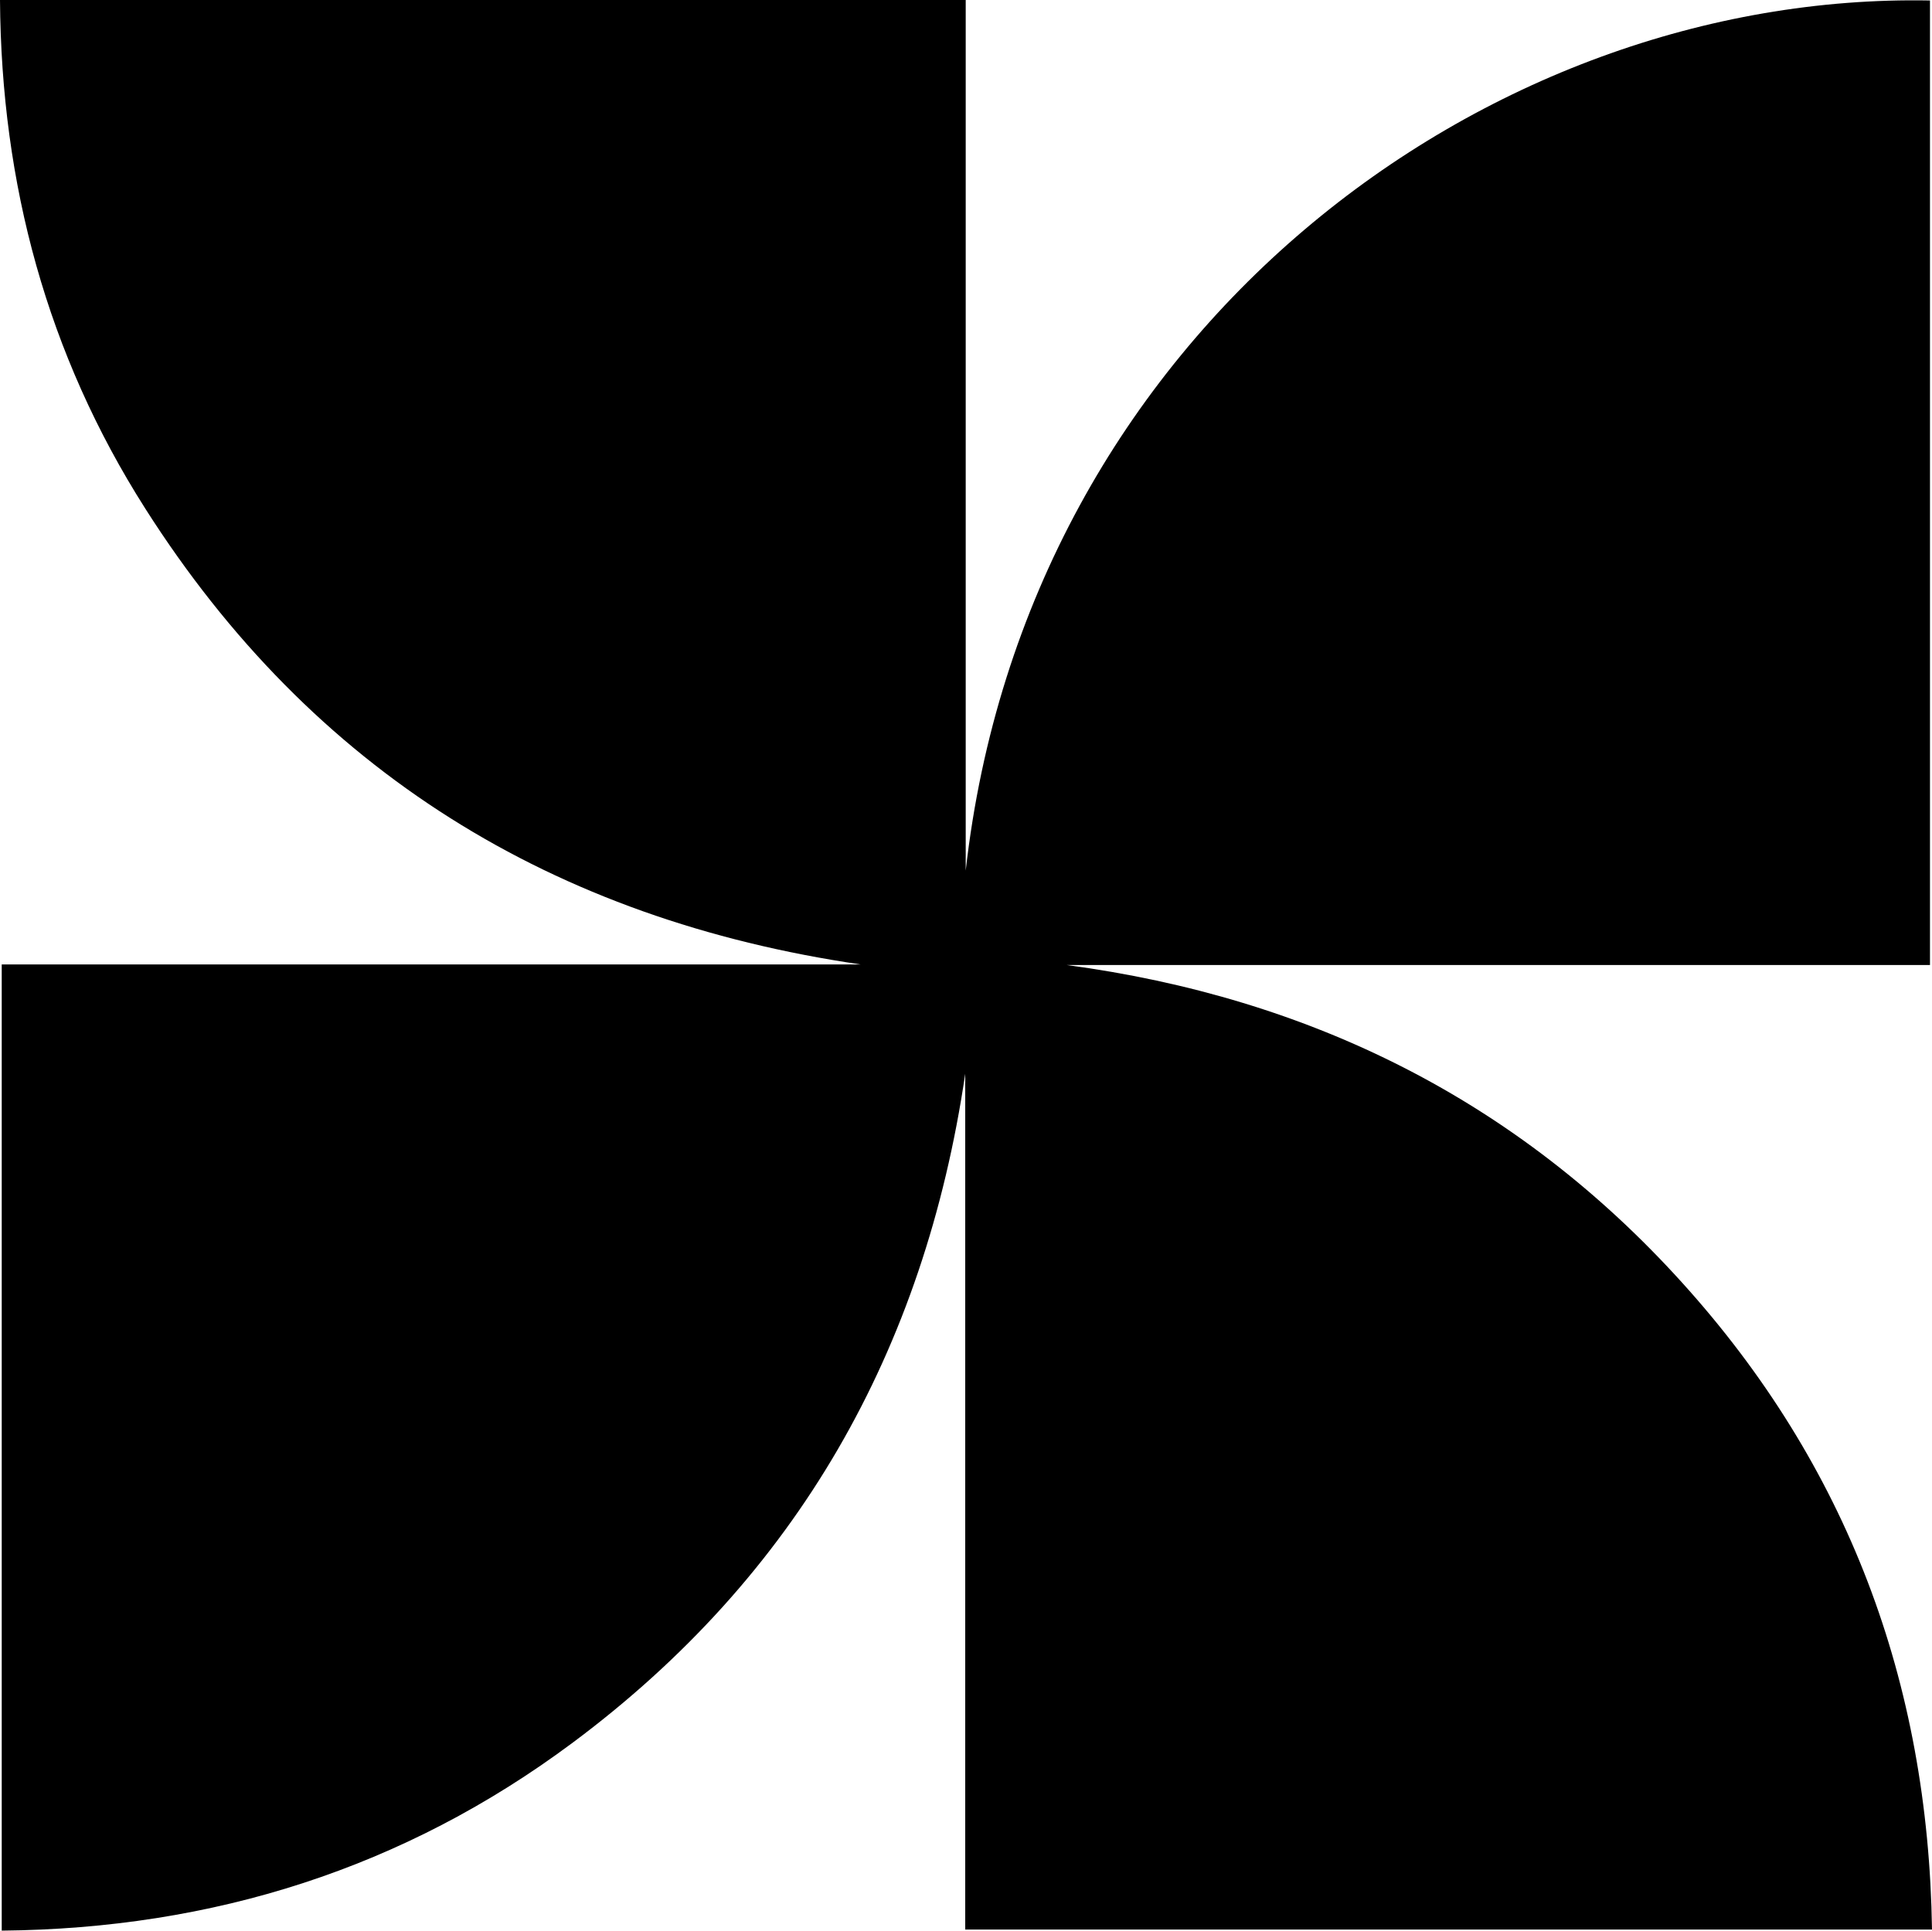
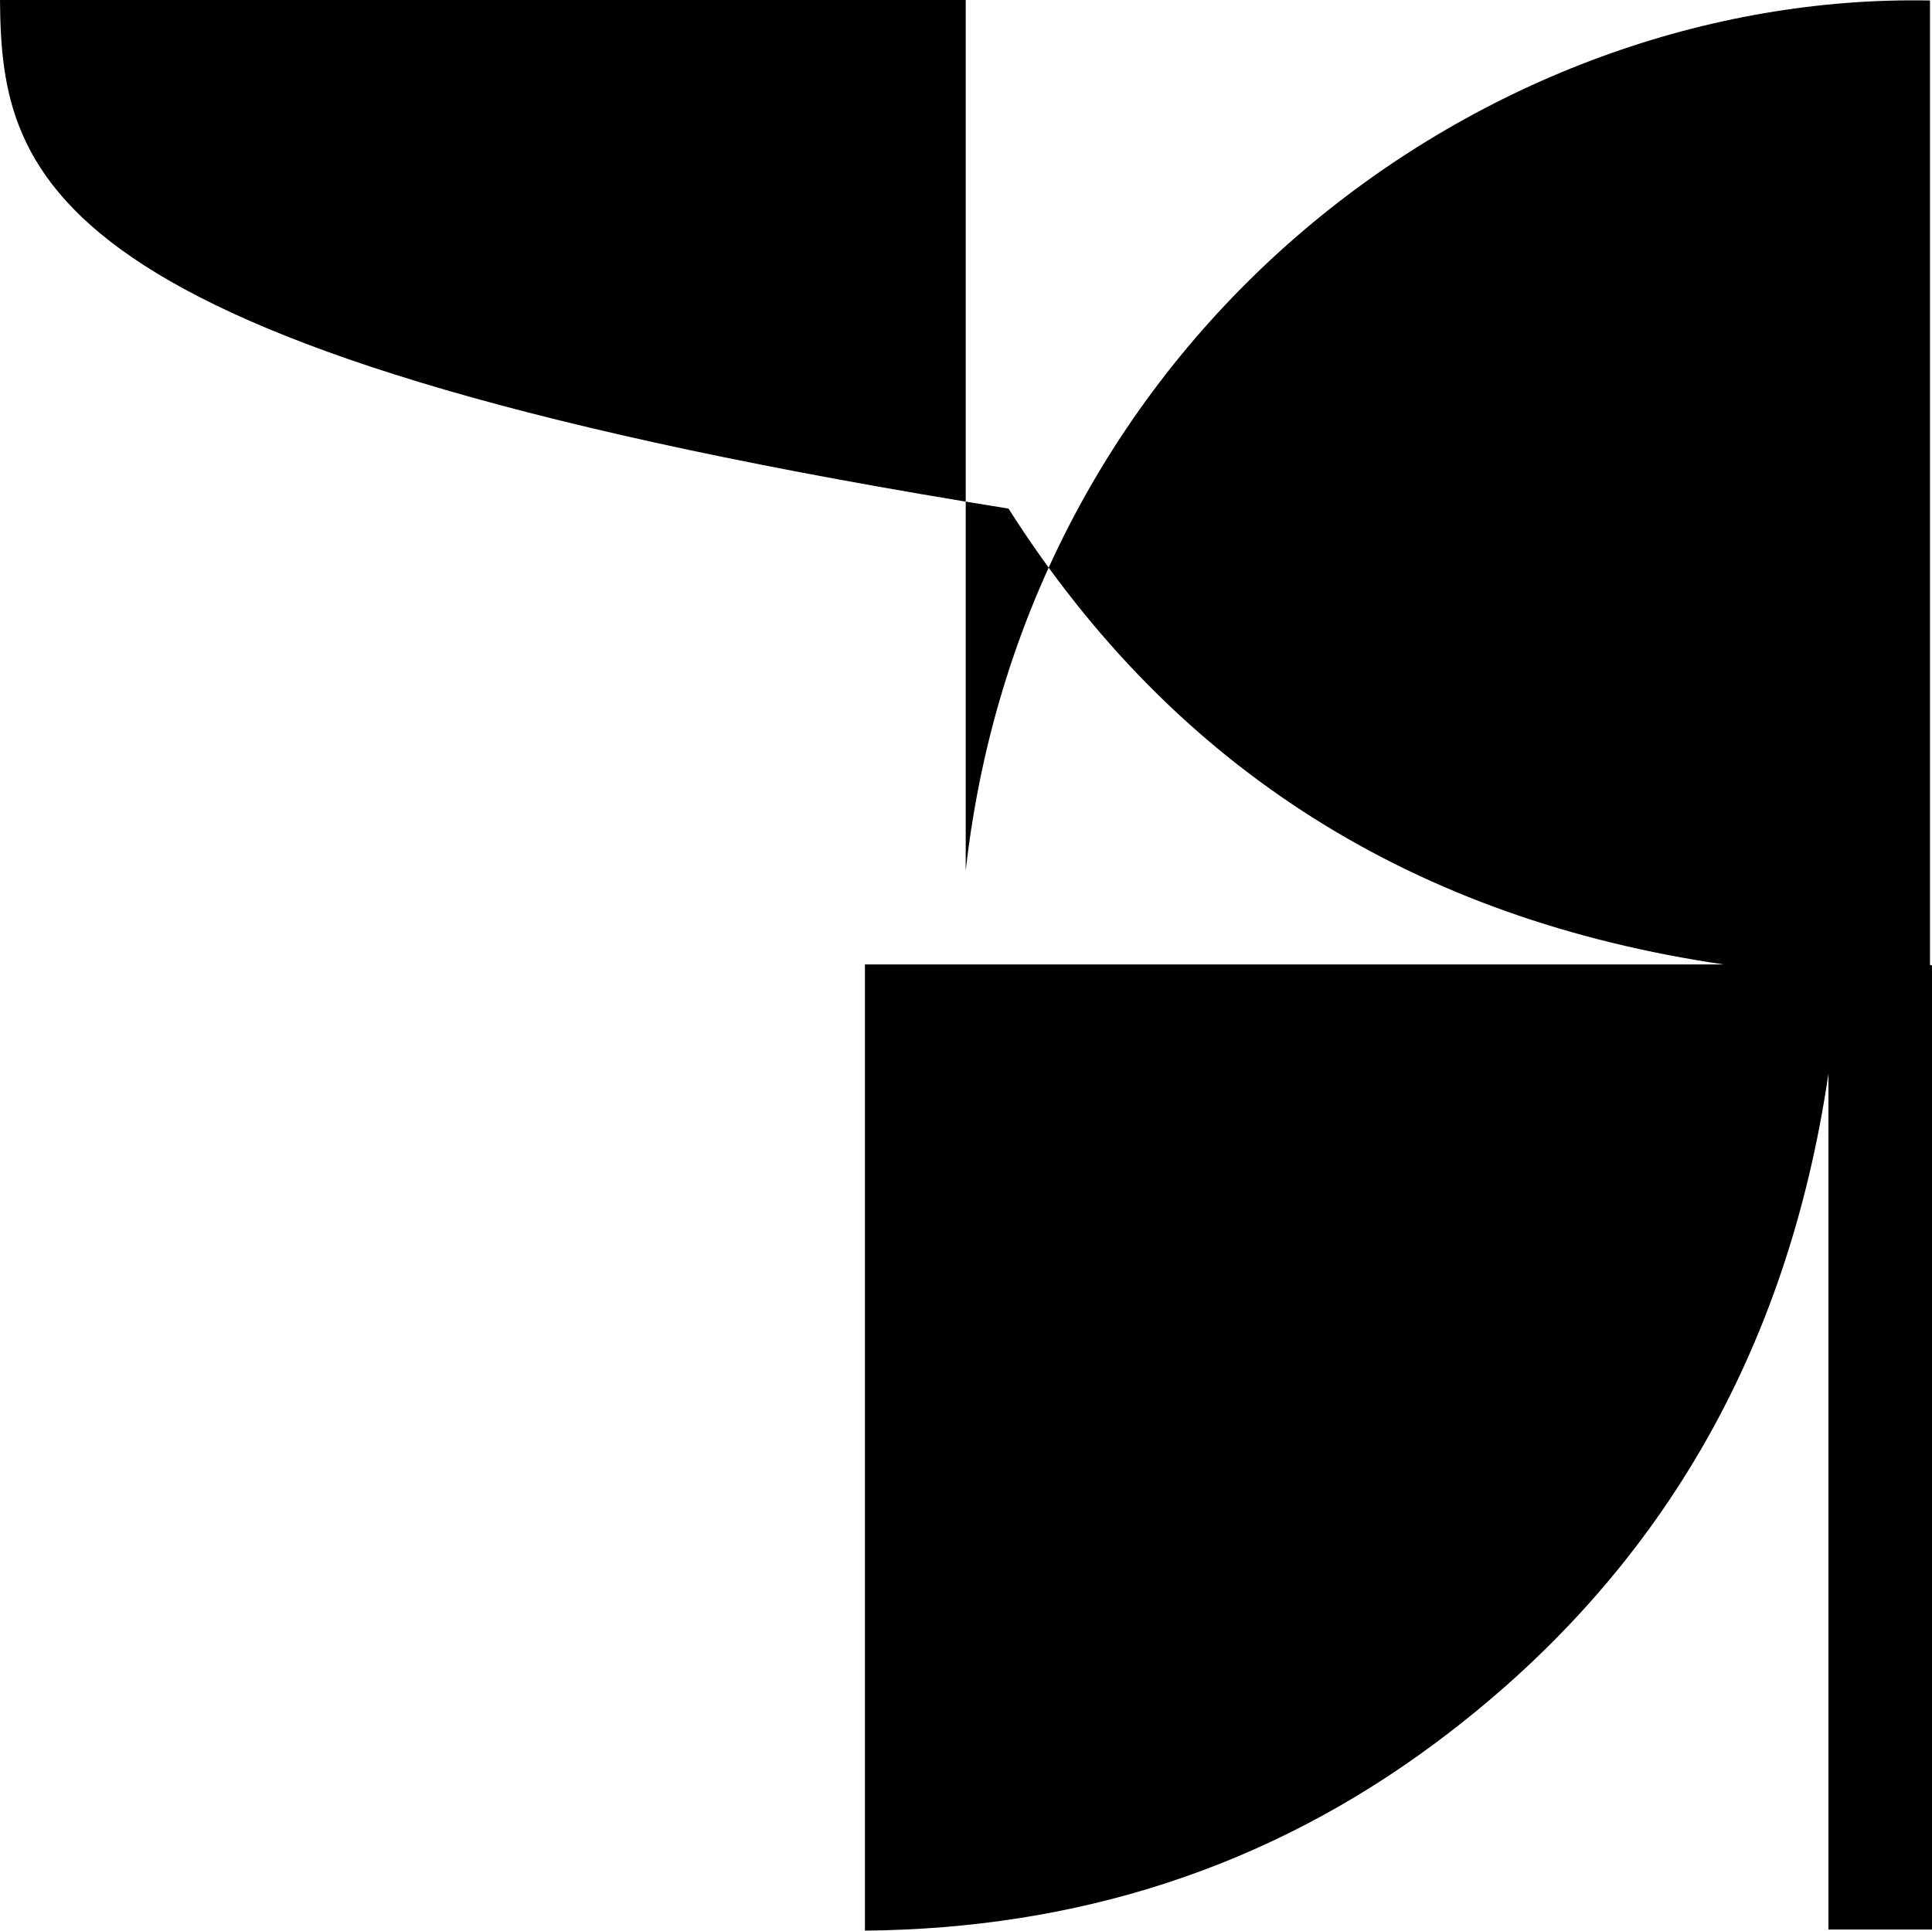
<svg xmlns="http://www.w3.org/2000/svg" id="Layer_2" data-name="Layer 2" viewBox="0 0 201.46 201.34">
  <g id="Layer_1-2" data-name="Layer 1">
-     <path d="M100.7,90.79C107.04,34.48,154.98-.83,201.25.05v100.59h-90.01c25.38,3.4,46.96,14.1,64.15,33.11,17.25,19.07,25.69,41.65,26.07,67.48h-100.81v-89.25c-4.25,28.87-17.54,52.34-40.96,69.78-17.55,13.07-37.46,19.38-59.51,19.58v-100.76h89.57c-32.05-4.69-57.18-20.15-74.6-47.54C4.91,36.95.13,19.18,0,0h100.7v90.79Z" />
+     <path d="M100.7,90.79C107.04,34.48,154.98-.83,201.25.05v100.59c25.38,3.4,46.96,14.1,64.15,33.11,17.25,19.07,25.69,41.65,26.07,67.48h-100.81v-89.25c-4.25,28.87-17.54,52.34-40.96,69.78-17.55,13.07-37.46,19.38-59.51,19.58v-100.76h89.57c-32.05-4.69-57.18-20.15-74.6-47.54C4.91,36.95.13,19.18,0,0h100.7v90.79Z" />
  </g>
</svg>